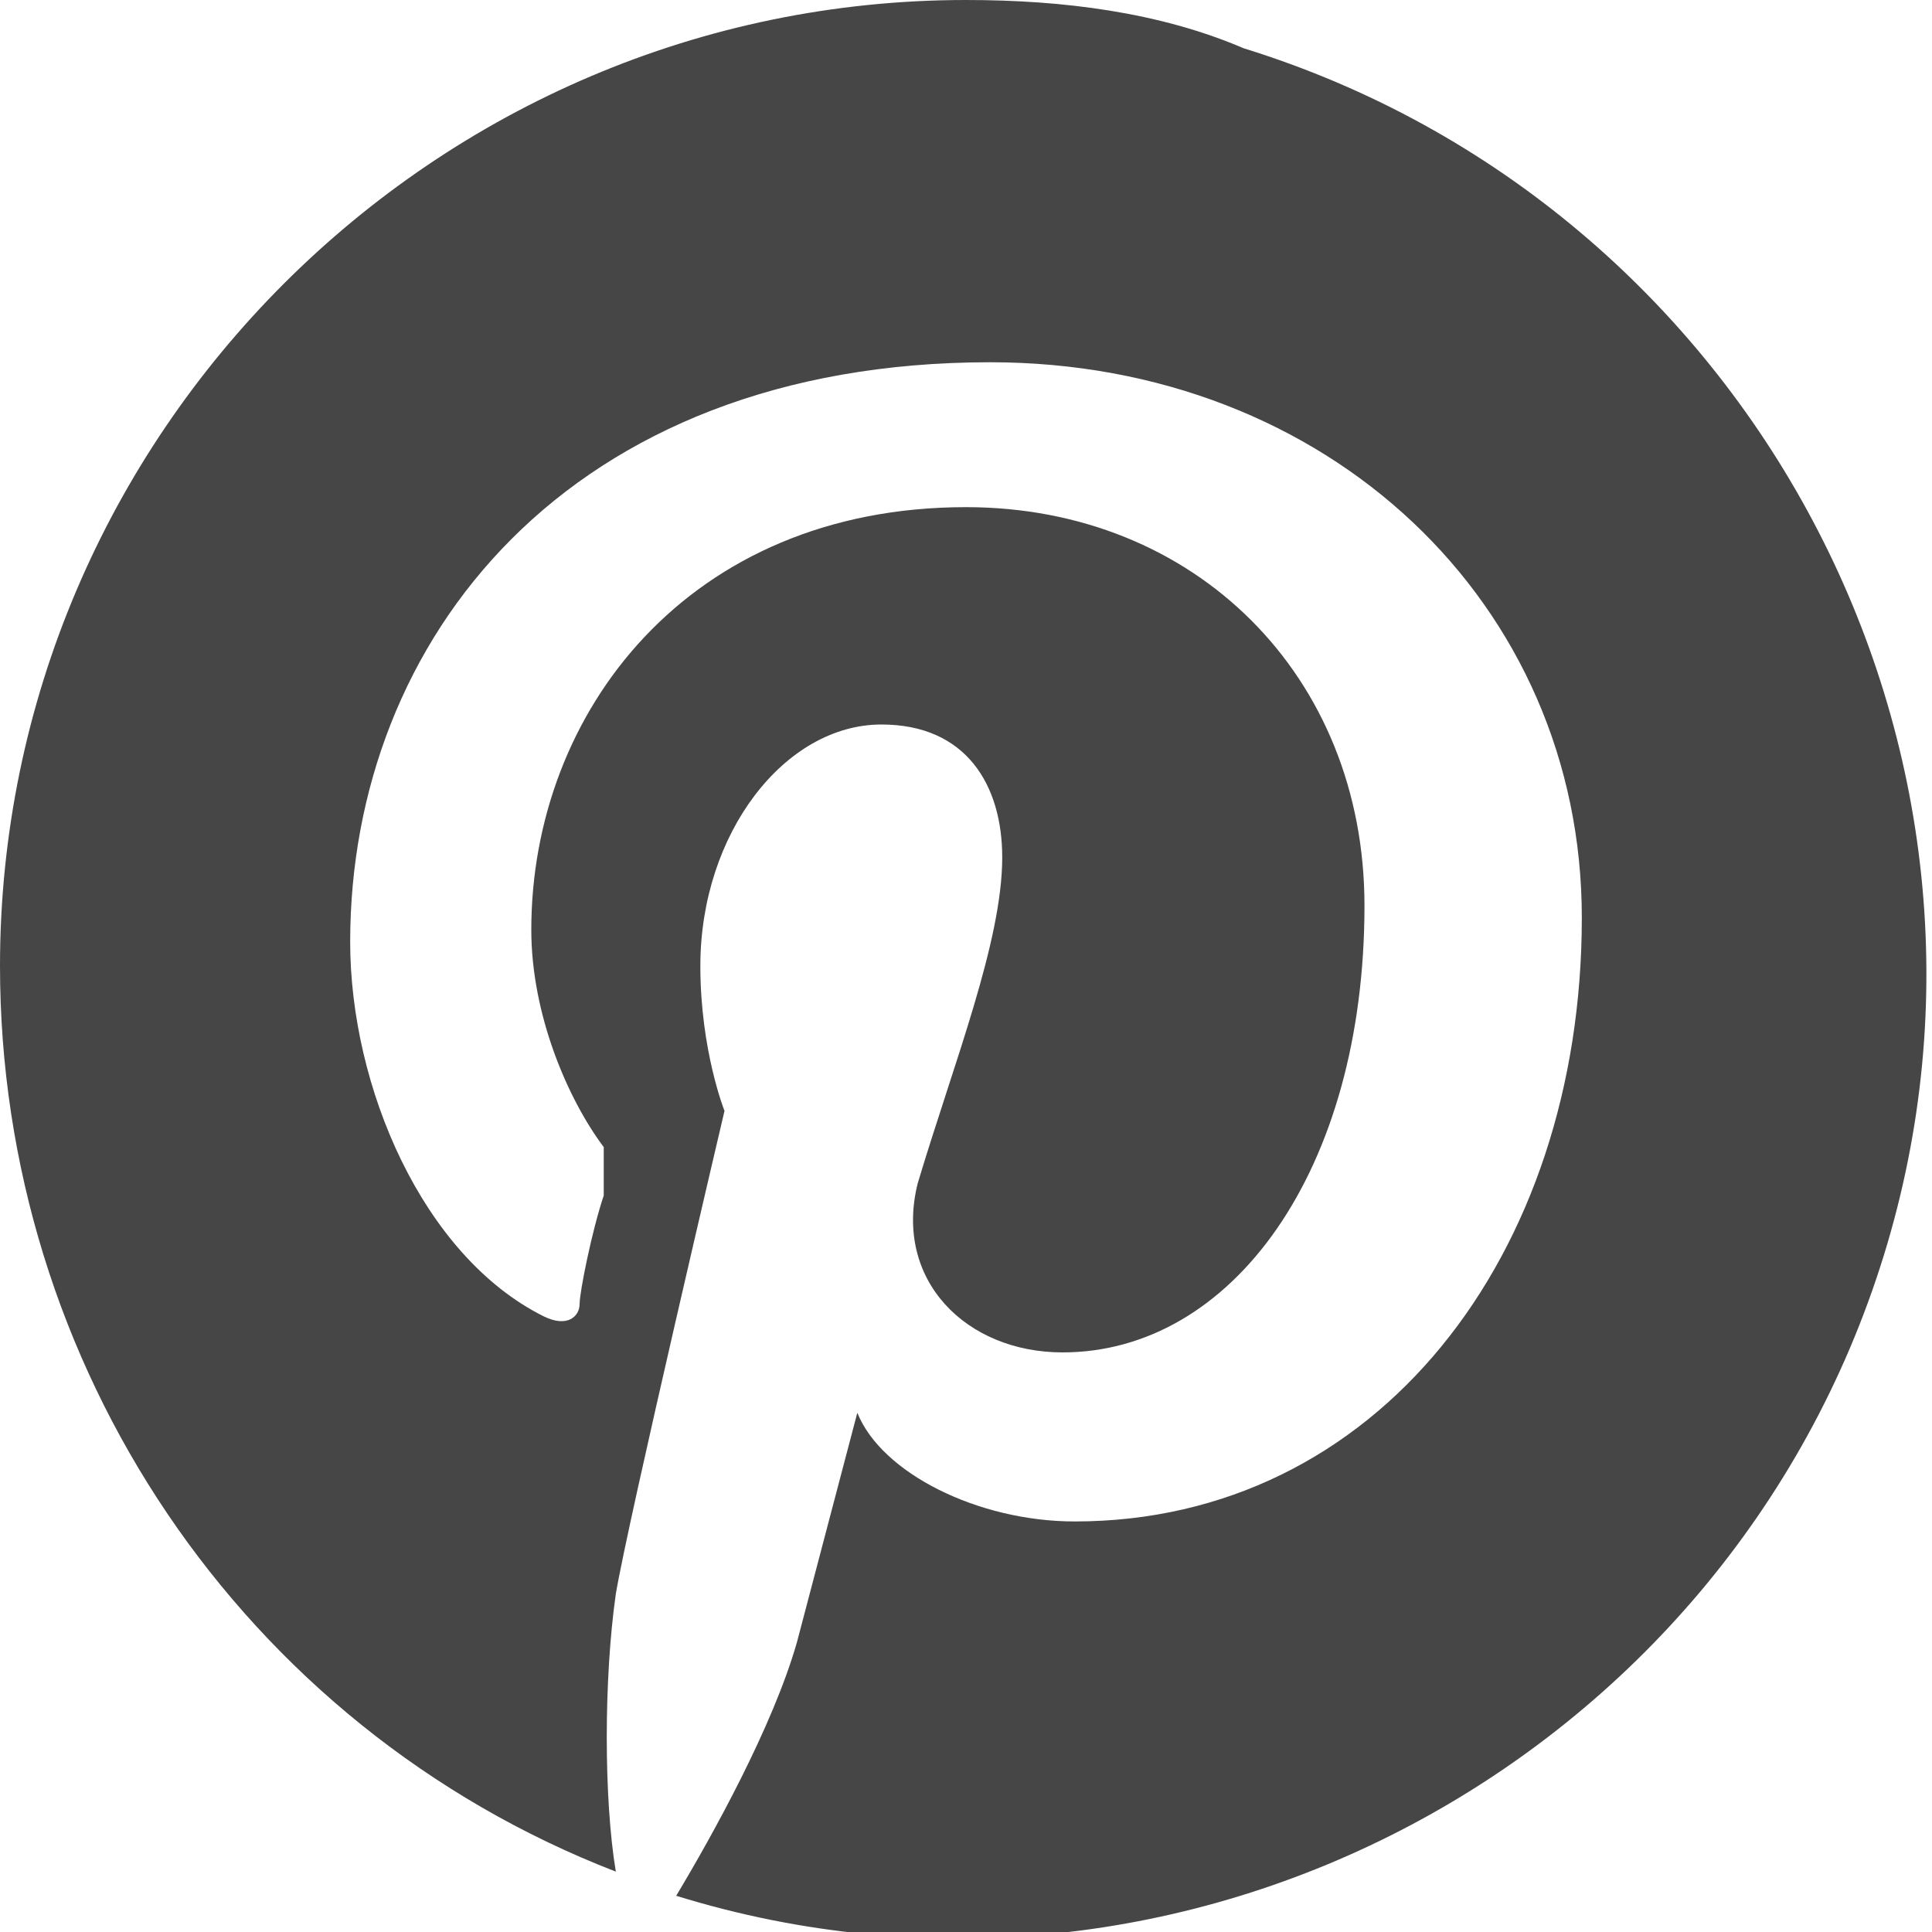
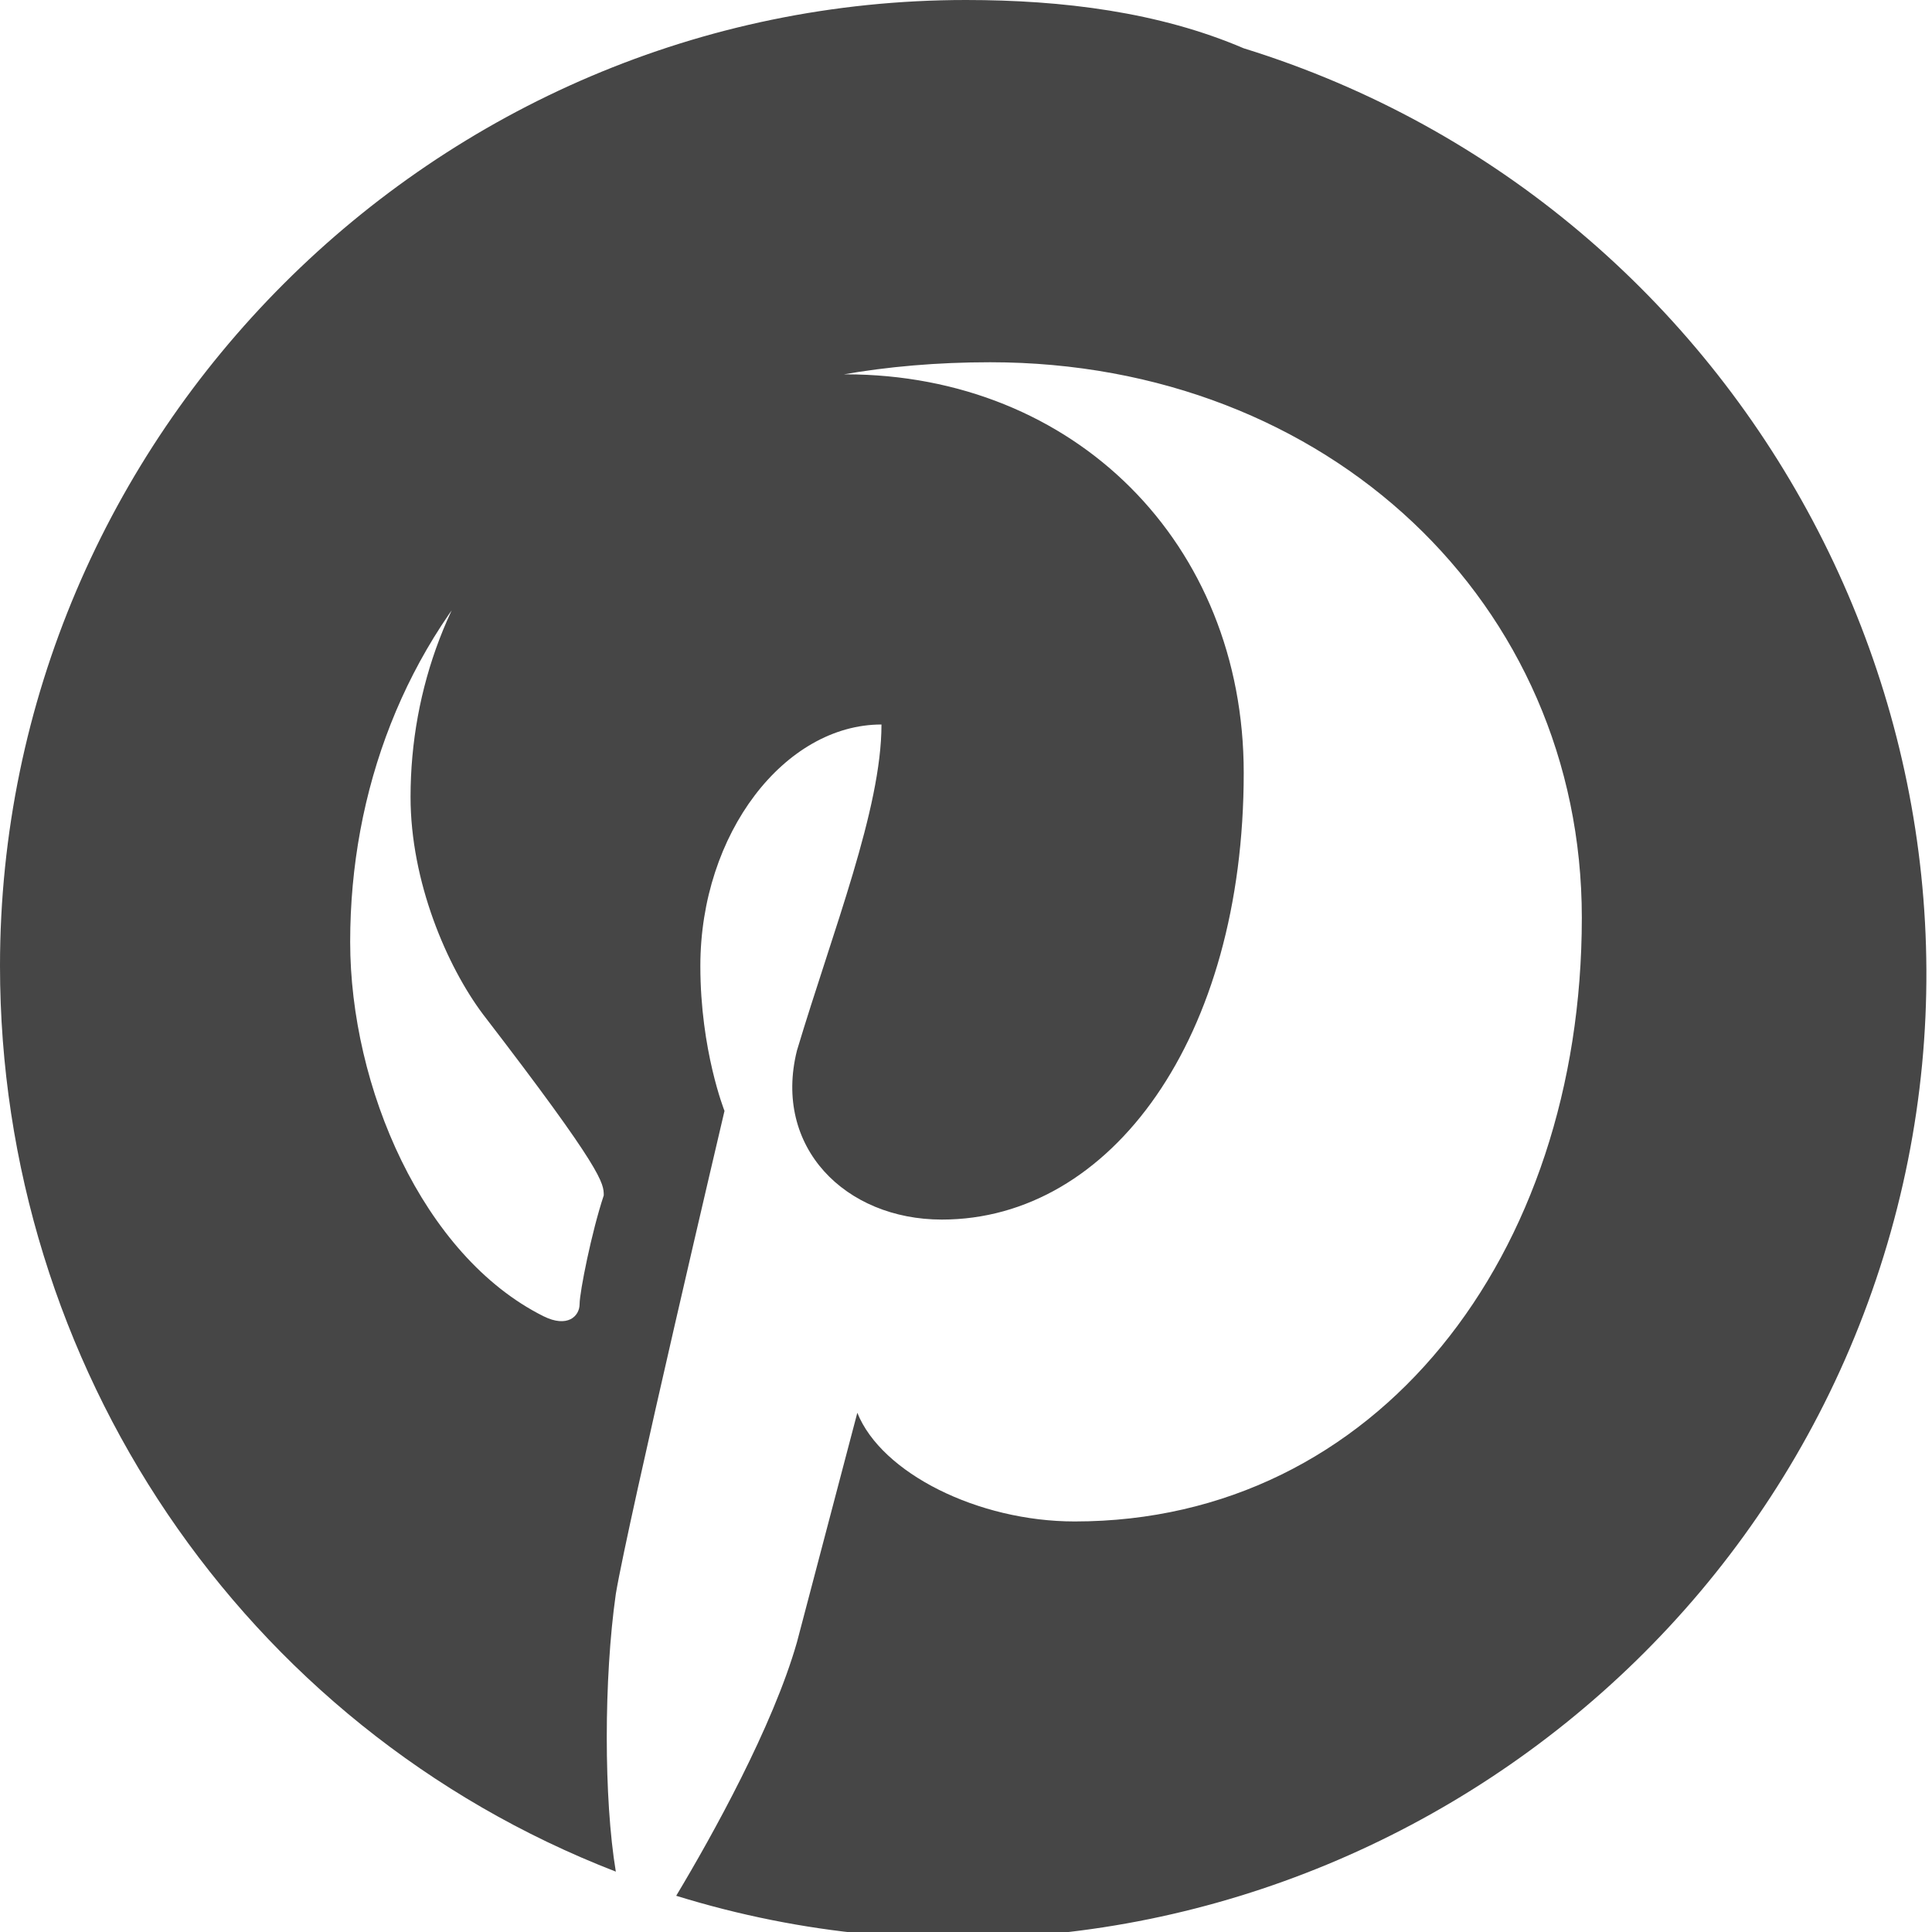
<svg xmlns="http://www.w3.org/2000/svg" version="1.1" id="Ebene_1" x="0px" y="0px" viewBox="0 0 16 16" style="enable-background:new 0 0 16 16;" xml:space="preserve">
  <style type="text/css">
	.st0{fill:#464646;}
</style>
-   <path class="st0" d="M8,0C3.6,0,0,3.6,0,8c0,3.3,2,6.3,5.1,7.5c-0.1-0.6-0.1-1.6,0-2.3c0.1-0.6,0.9-4,0.9-4S5.8,8.7,5.8,8  C5.8,6.9,6.5,6,7.3,6c0.7,0,1,0.5,1,1.1c0,0.7-0.4,1.7-0.7,2.7c-0.2,0.8,0.4,1.4,1.2,1.4c1.4,0,2.5-1.5,2.5-3.7  c0-1.9-1.4-3.3-3.3-3.3c-2.3,0-3.6,1.7-3.6,3.5c0,0.7,0.3,1.4,0.6,1.8C5,9.7,5,9.8,5,9.9c-0.1,0.3-0.2,0.8-0.2,0.9  c0,0.1-0.1,0.2-0.3,0.1c-1-0.5-1.6-1.9-1.6-3.1C2.9,5.3,4.7,3,8.2,3c2.8,0,4.9,2,4.9,4.6c0,2.8-1.7,5-4.2,5c-0.8,0-1.6-0.4-1.8-0.9  l-0.5,1.9c-0.2,0.7-0.7,1.6-1,2.1c4.2,1.3,8.7-1.1,10-5.3s-1.1-8.7-5.3-10C9.6,0.1,8.8,0,8,0" />
+   <path class="st0" d="M8,0C3.6,0,0,3.6,0,8c0,3.3,2,6.3,5.1,7.5c-0.1-0.6-0.1-1.6,0-2.3c0.1-0.6,0.9-4,0.9-4S5.8,8.7,5.8,8  C5.8,6.9,6.5,6,7.3,6c0,0.7-0.4,1.7-0.7,2.7c-0.2,0.8,0.4,1.4,1.2,1.4c1.4,0,2.5-1.5,2.5-3.7  c0-1.9-1.4-3.3-3.3-3.3c-2.3,0-3.6,1.7-3.6,3.5c0,0.7,0.3,1.4,0.6,1.8C5,9.7,5,9.8,5,9.9c-0.1,0.3-0.2,0.8-0.2,0.9  c0,0.1-0.1,0.2-0.3,0.1c-1-0.5-1.6-1.9-1.6-3.1C2.9,5.3,4.7,3,8.2,3c2.8,0,4.9,2,4.9,4.6c0,2.8-1.7,5-4.2,5c-0.8,0-1.6-0.4-1.8-0.9  l-0.5,1.9c-0.2,0.7-0.7,1.6-1,2.1c4.2,1.3,8.7-1.1,10-5.3s-1.1-8.7-5.3-10C9.6,0.1,8.8,0,8,0" />
</svg>